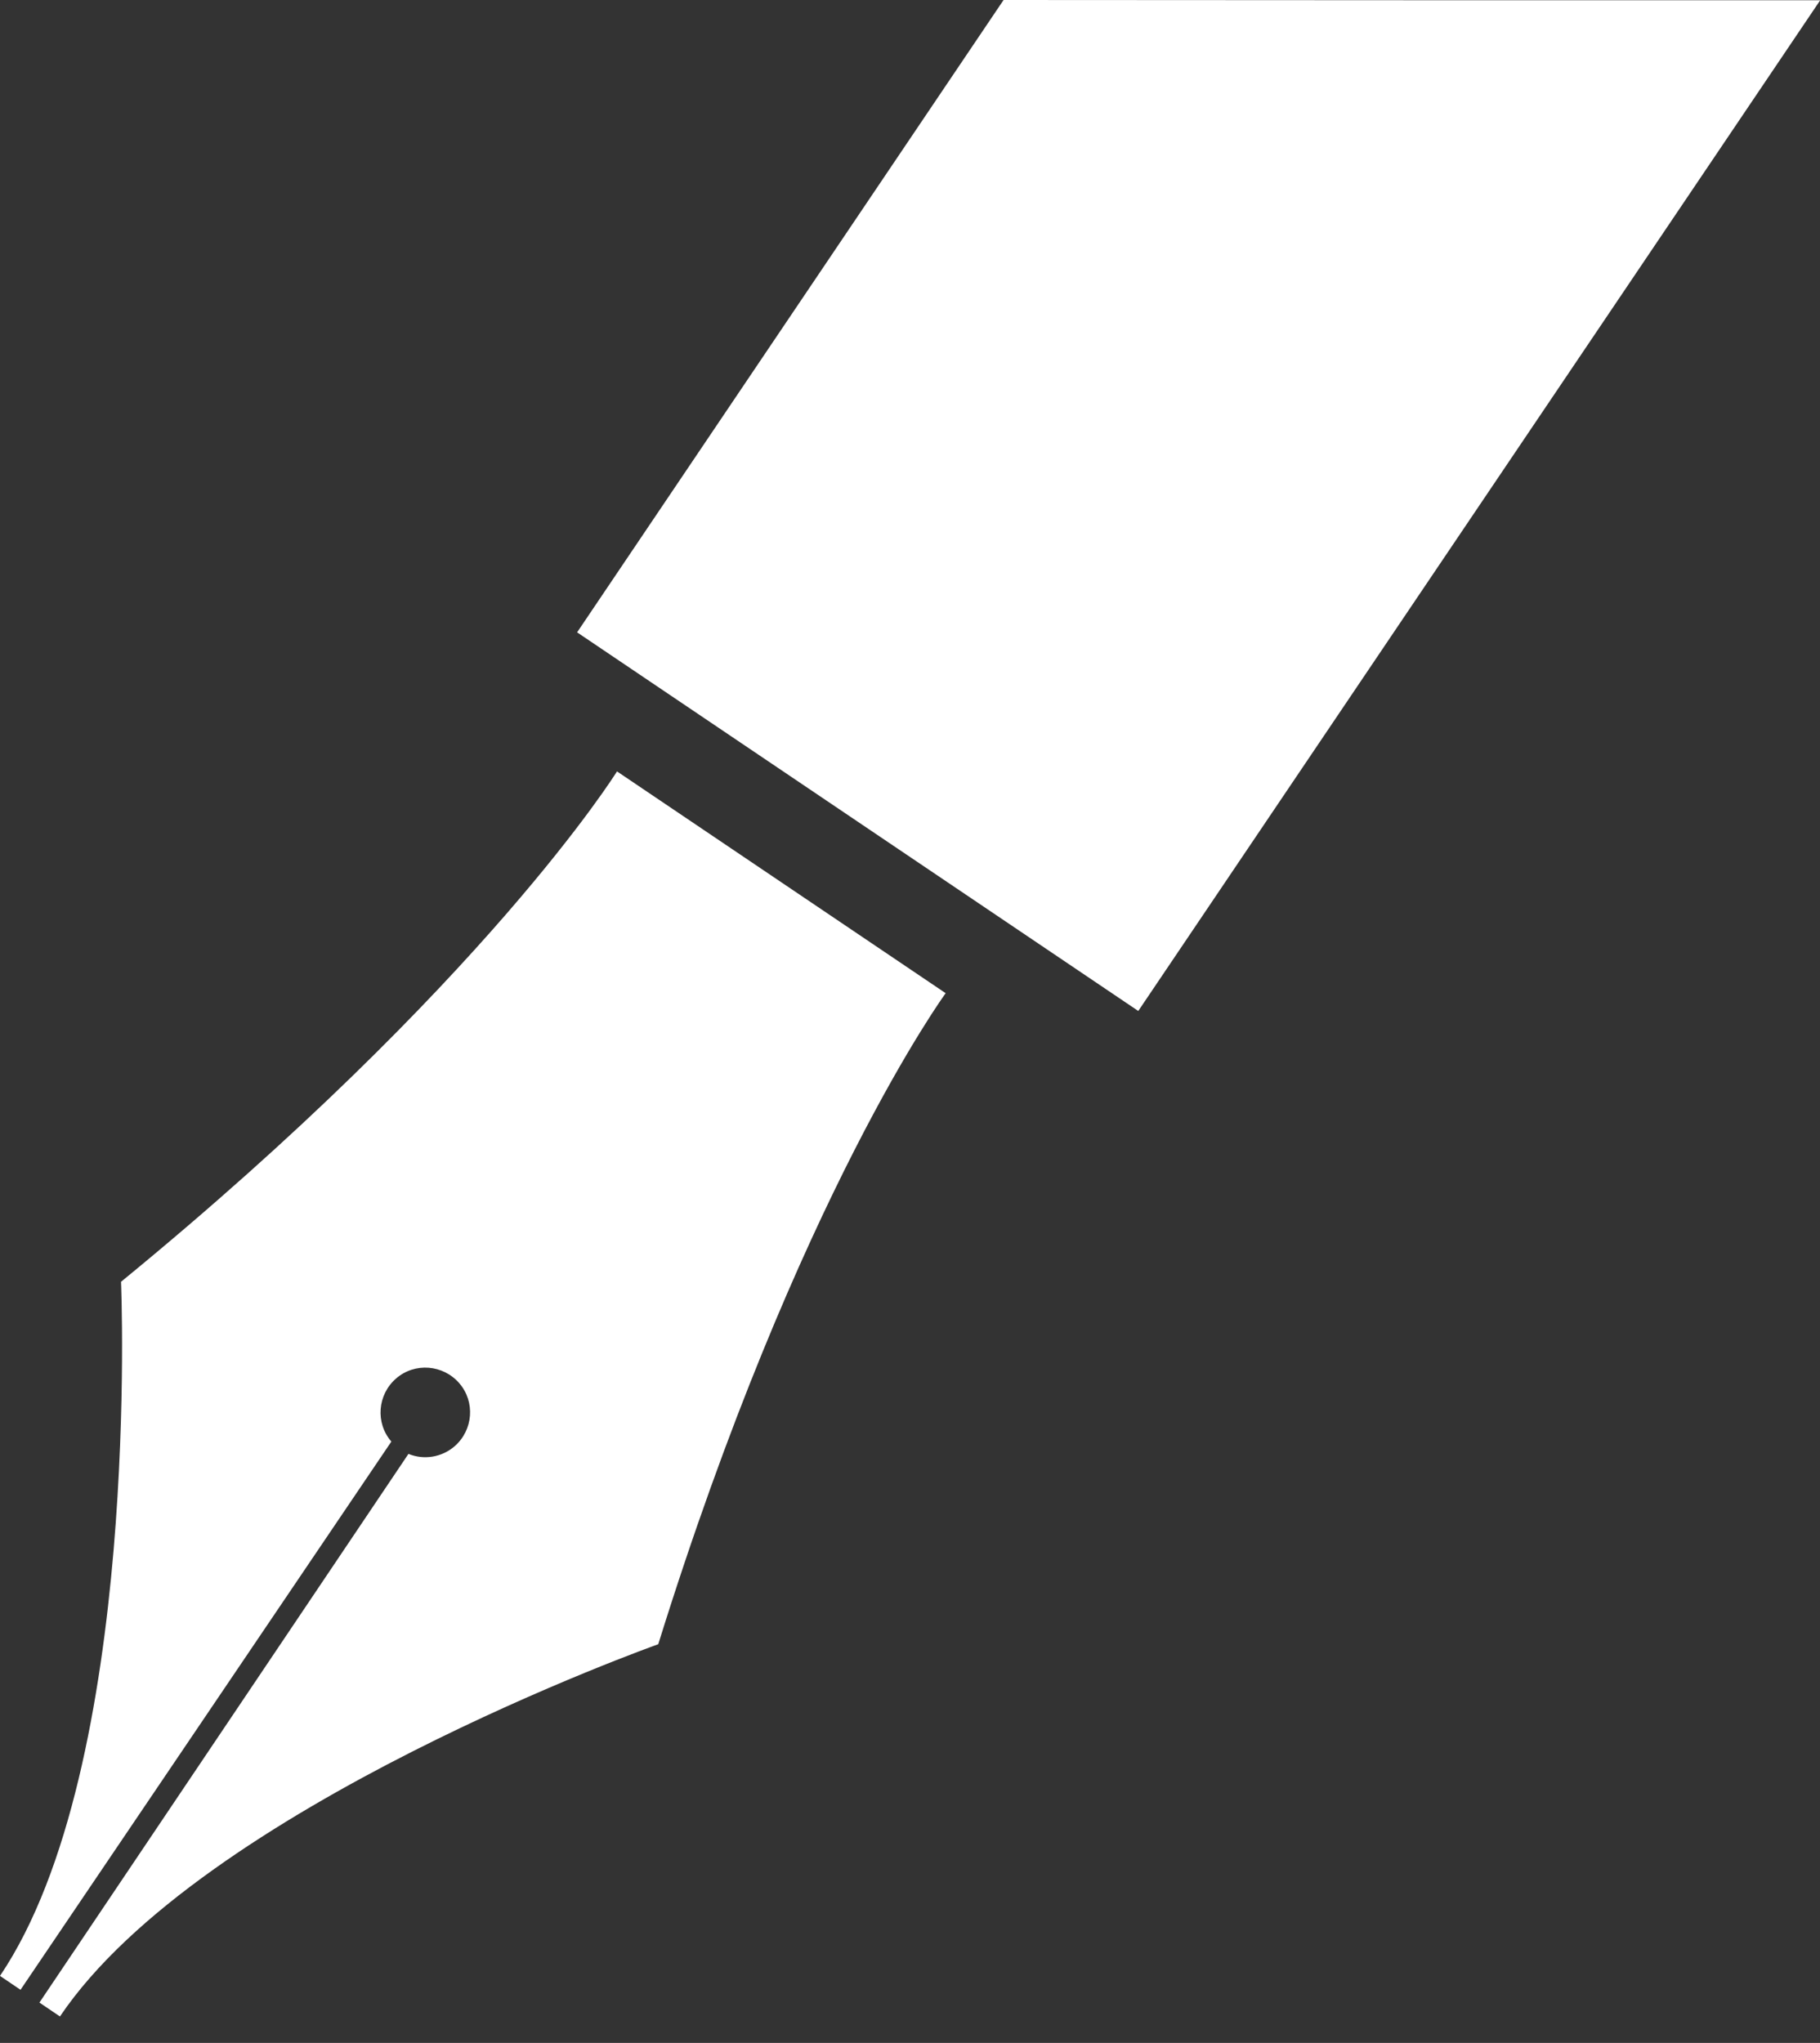
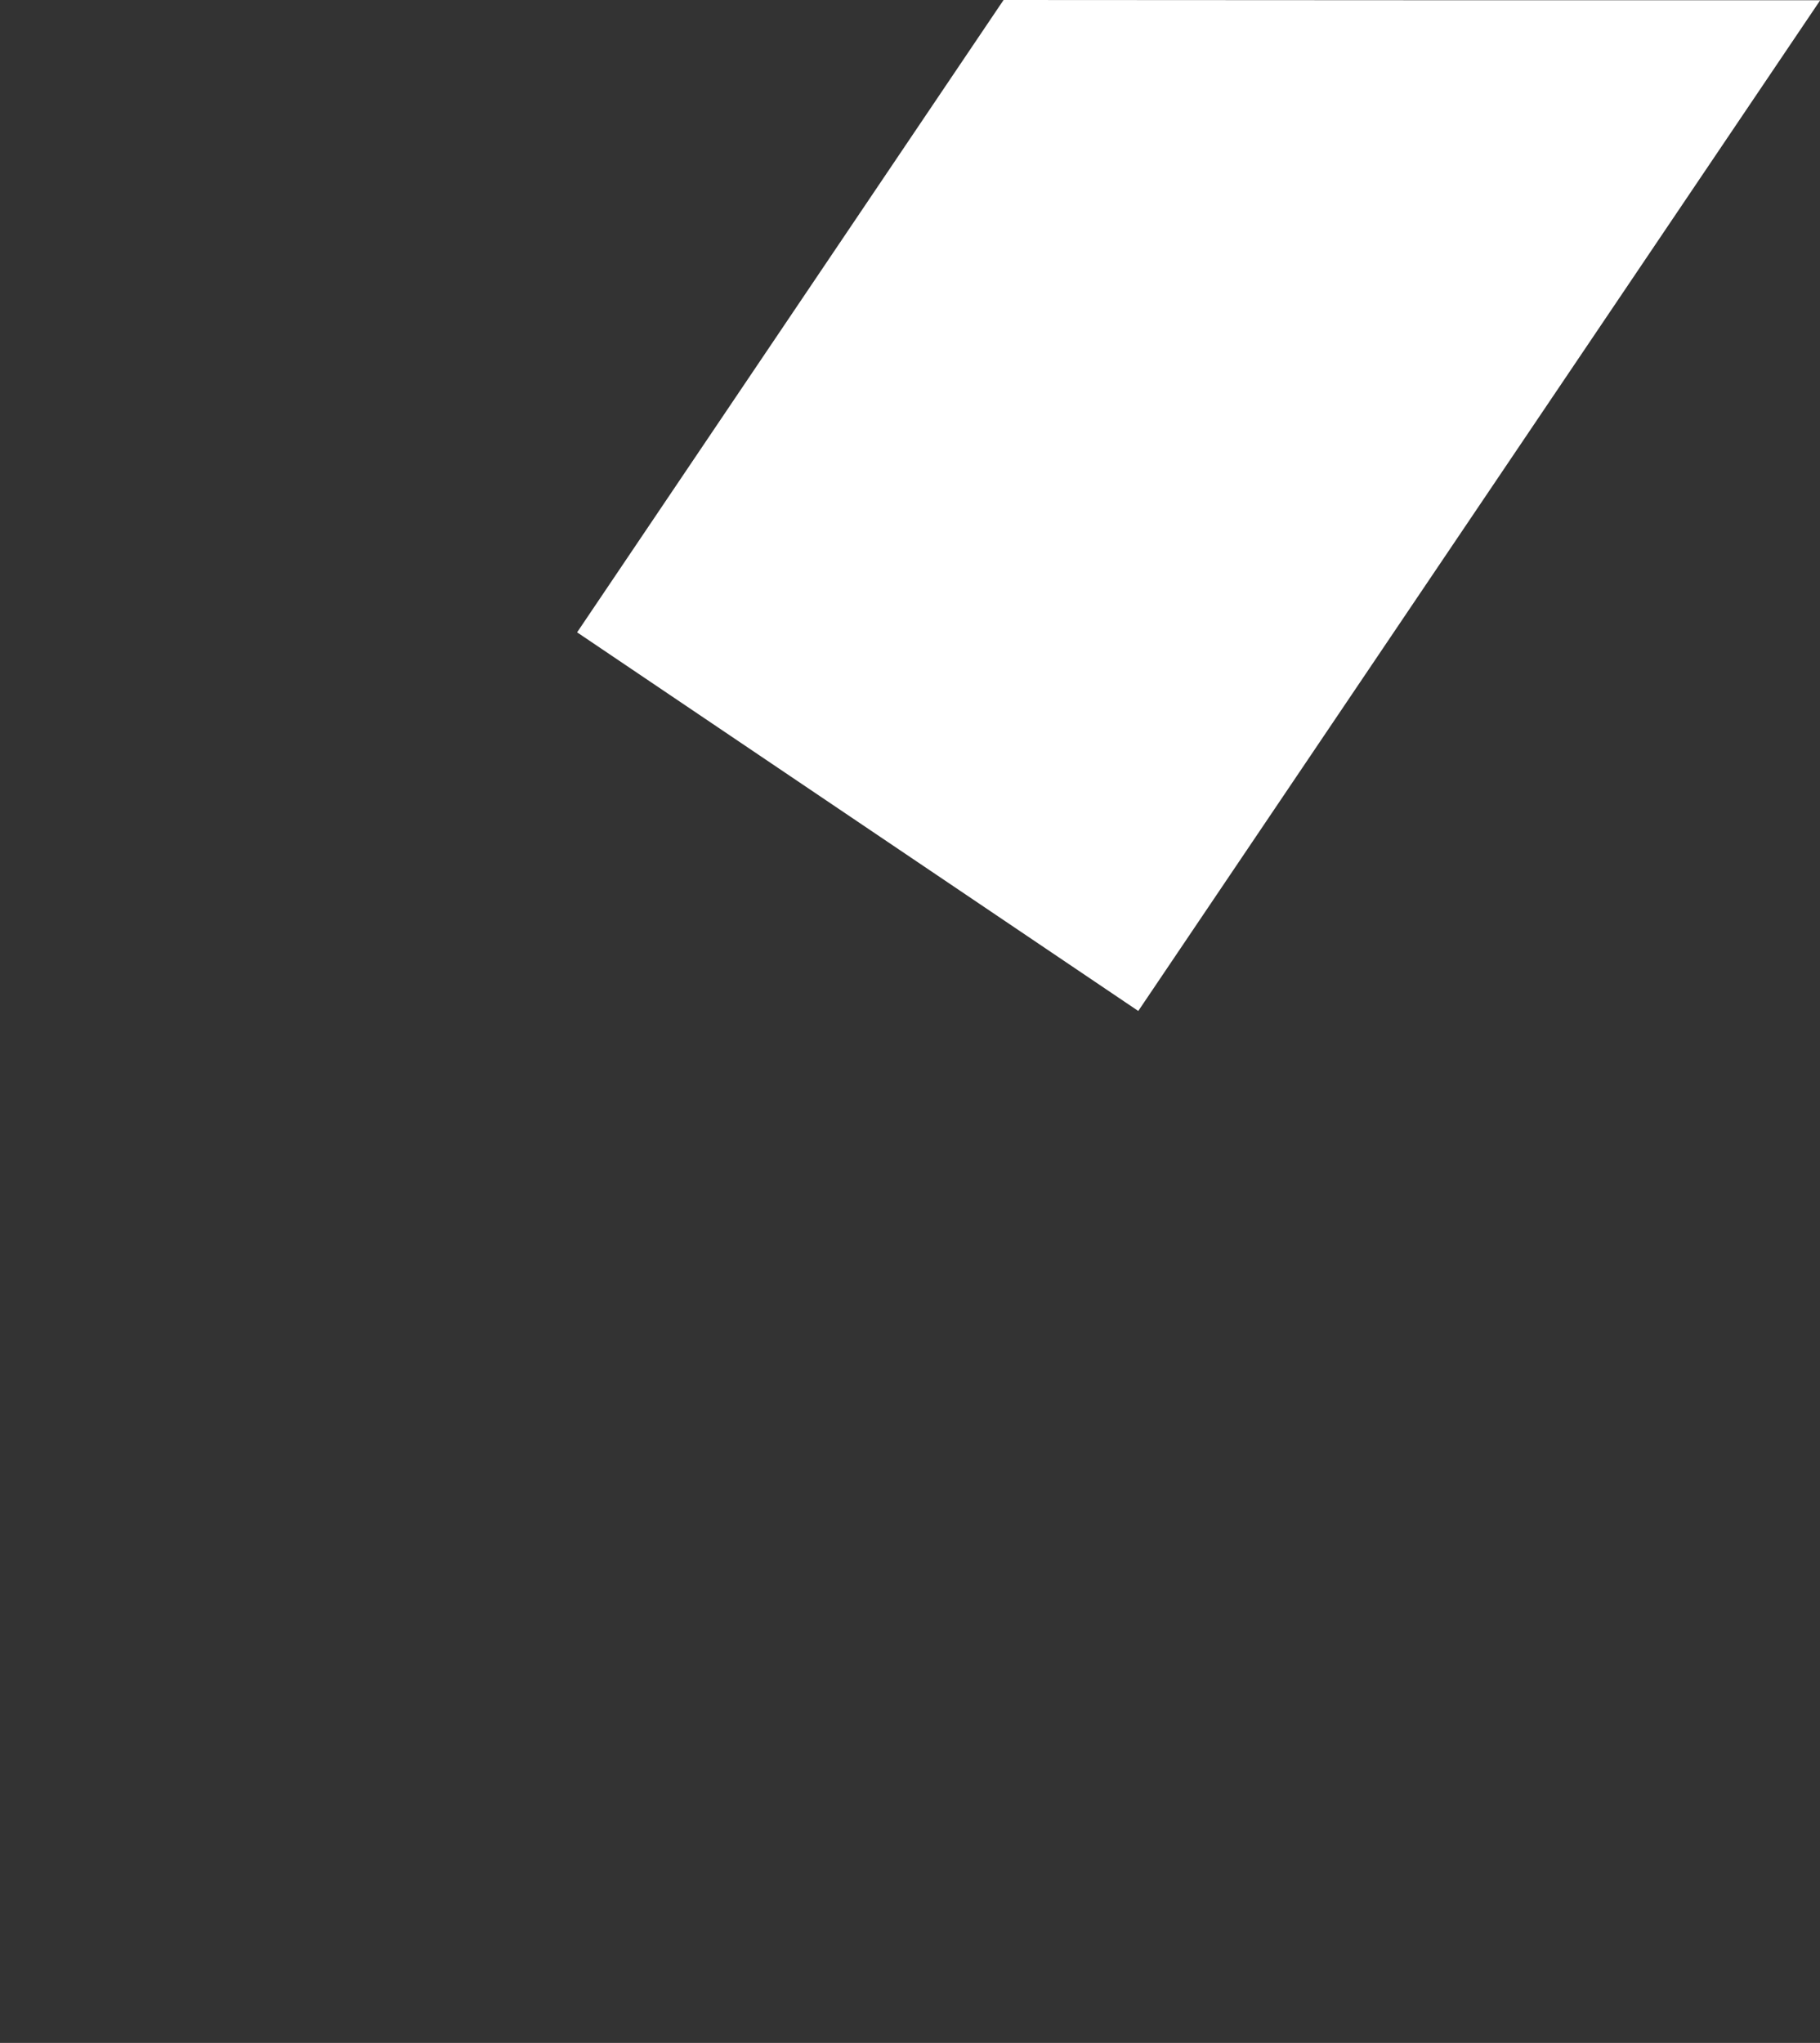
<svg xmlns="http://www.w3.org/2000/svg" version="1.2" baseProfile="tiny" id="Layer_1" x="0px" y="0px" viewBox="0 0 79.85 89.62" overflow="visible" xml:space="preserve">
  <rect x="0" y="0" width="79.85" height="89.62" fill="#333333" stroke="none" />
  <g>
    <path id="Path_19261" fill="#FFFFFF" d="M44.03,0L62.3,0.01l17.56,0L49.94,44.35L25.32,27.74L44.03,0z" />
-     <path id="Path_18688" fill="#FFFFFF" d="M5.31,56.23c0,0,0.9,21.25-5.31,30.45l0.9,0.61l16.27-24.05   c-0.71-0.82-0.61-2.06,0.21-2.77s2.06-0.61,2.77,0.21s0.61,2.06-0.21,2.77c-0.56,0.48-1.34,0.61-2.02,0.33L1.73,87.85l0.9,0.61   c6.21-9.21,26.25-16.33,26.25-16.33c6.14-19.72,12.61-28.56,12.61-28.56l-14.42-9.73C27.07,33.84,21.3,43.14,5.31,56.23z" />
  </g>
</svg>